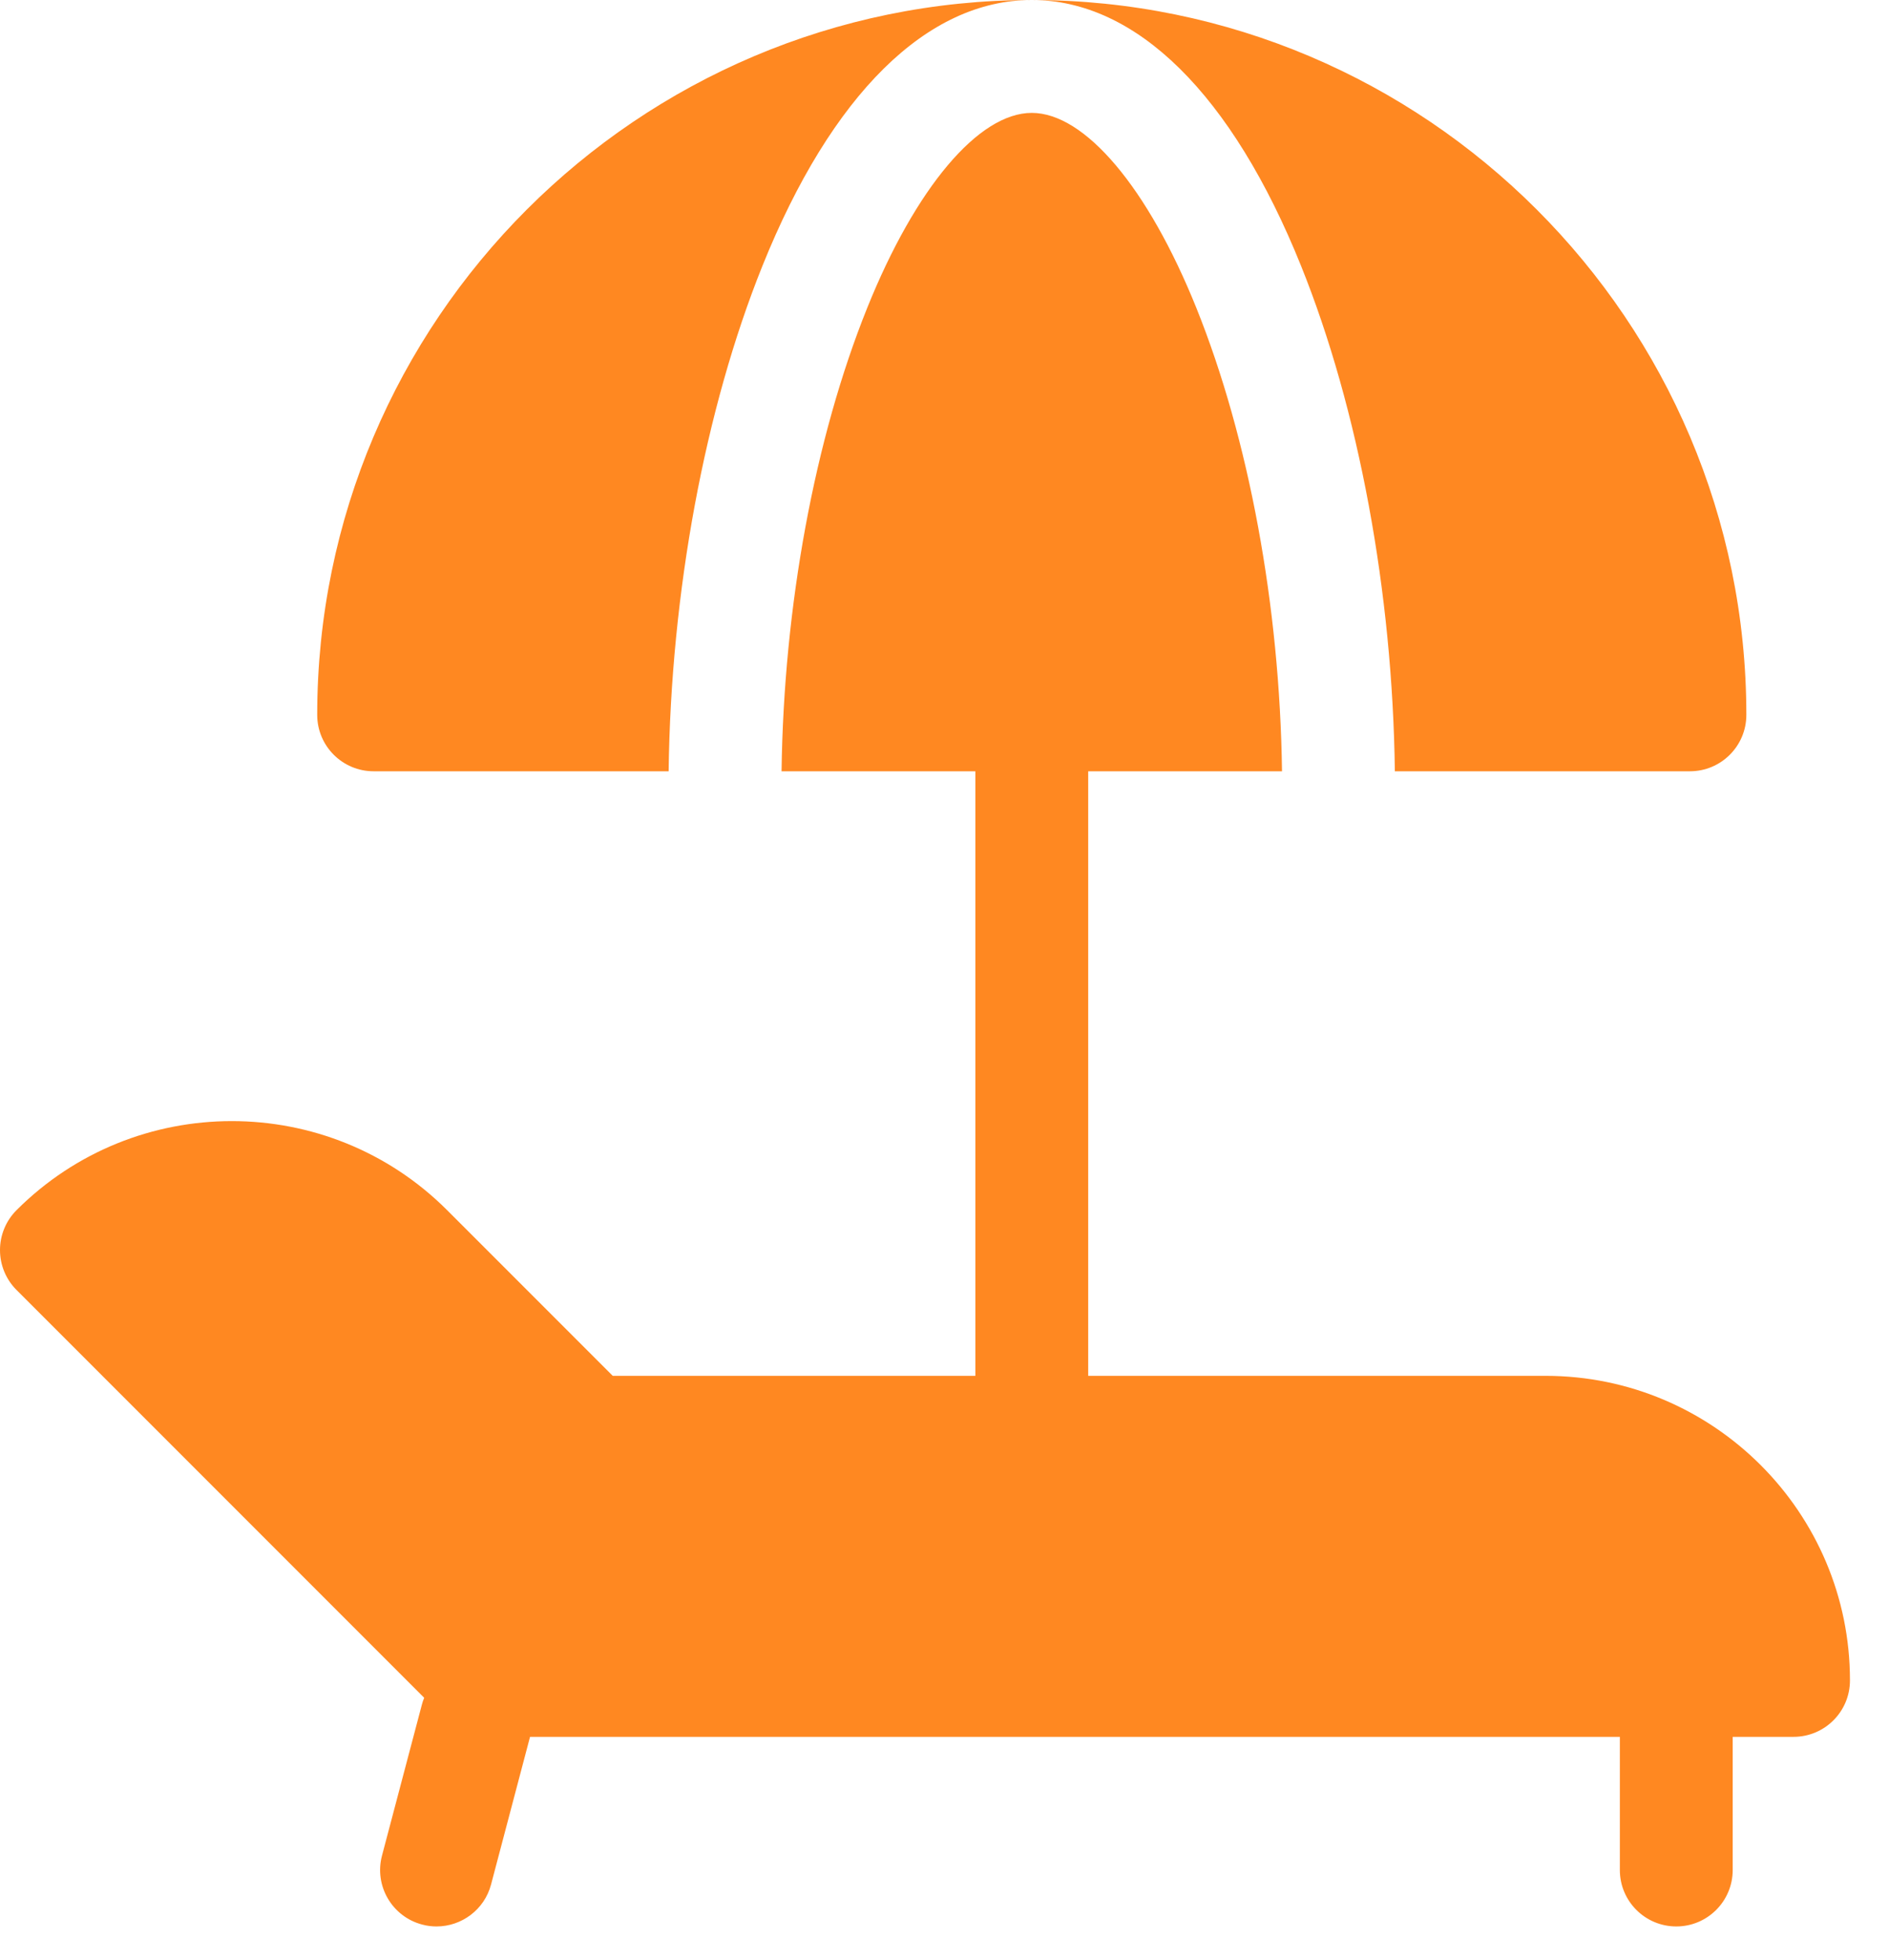
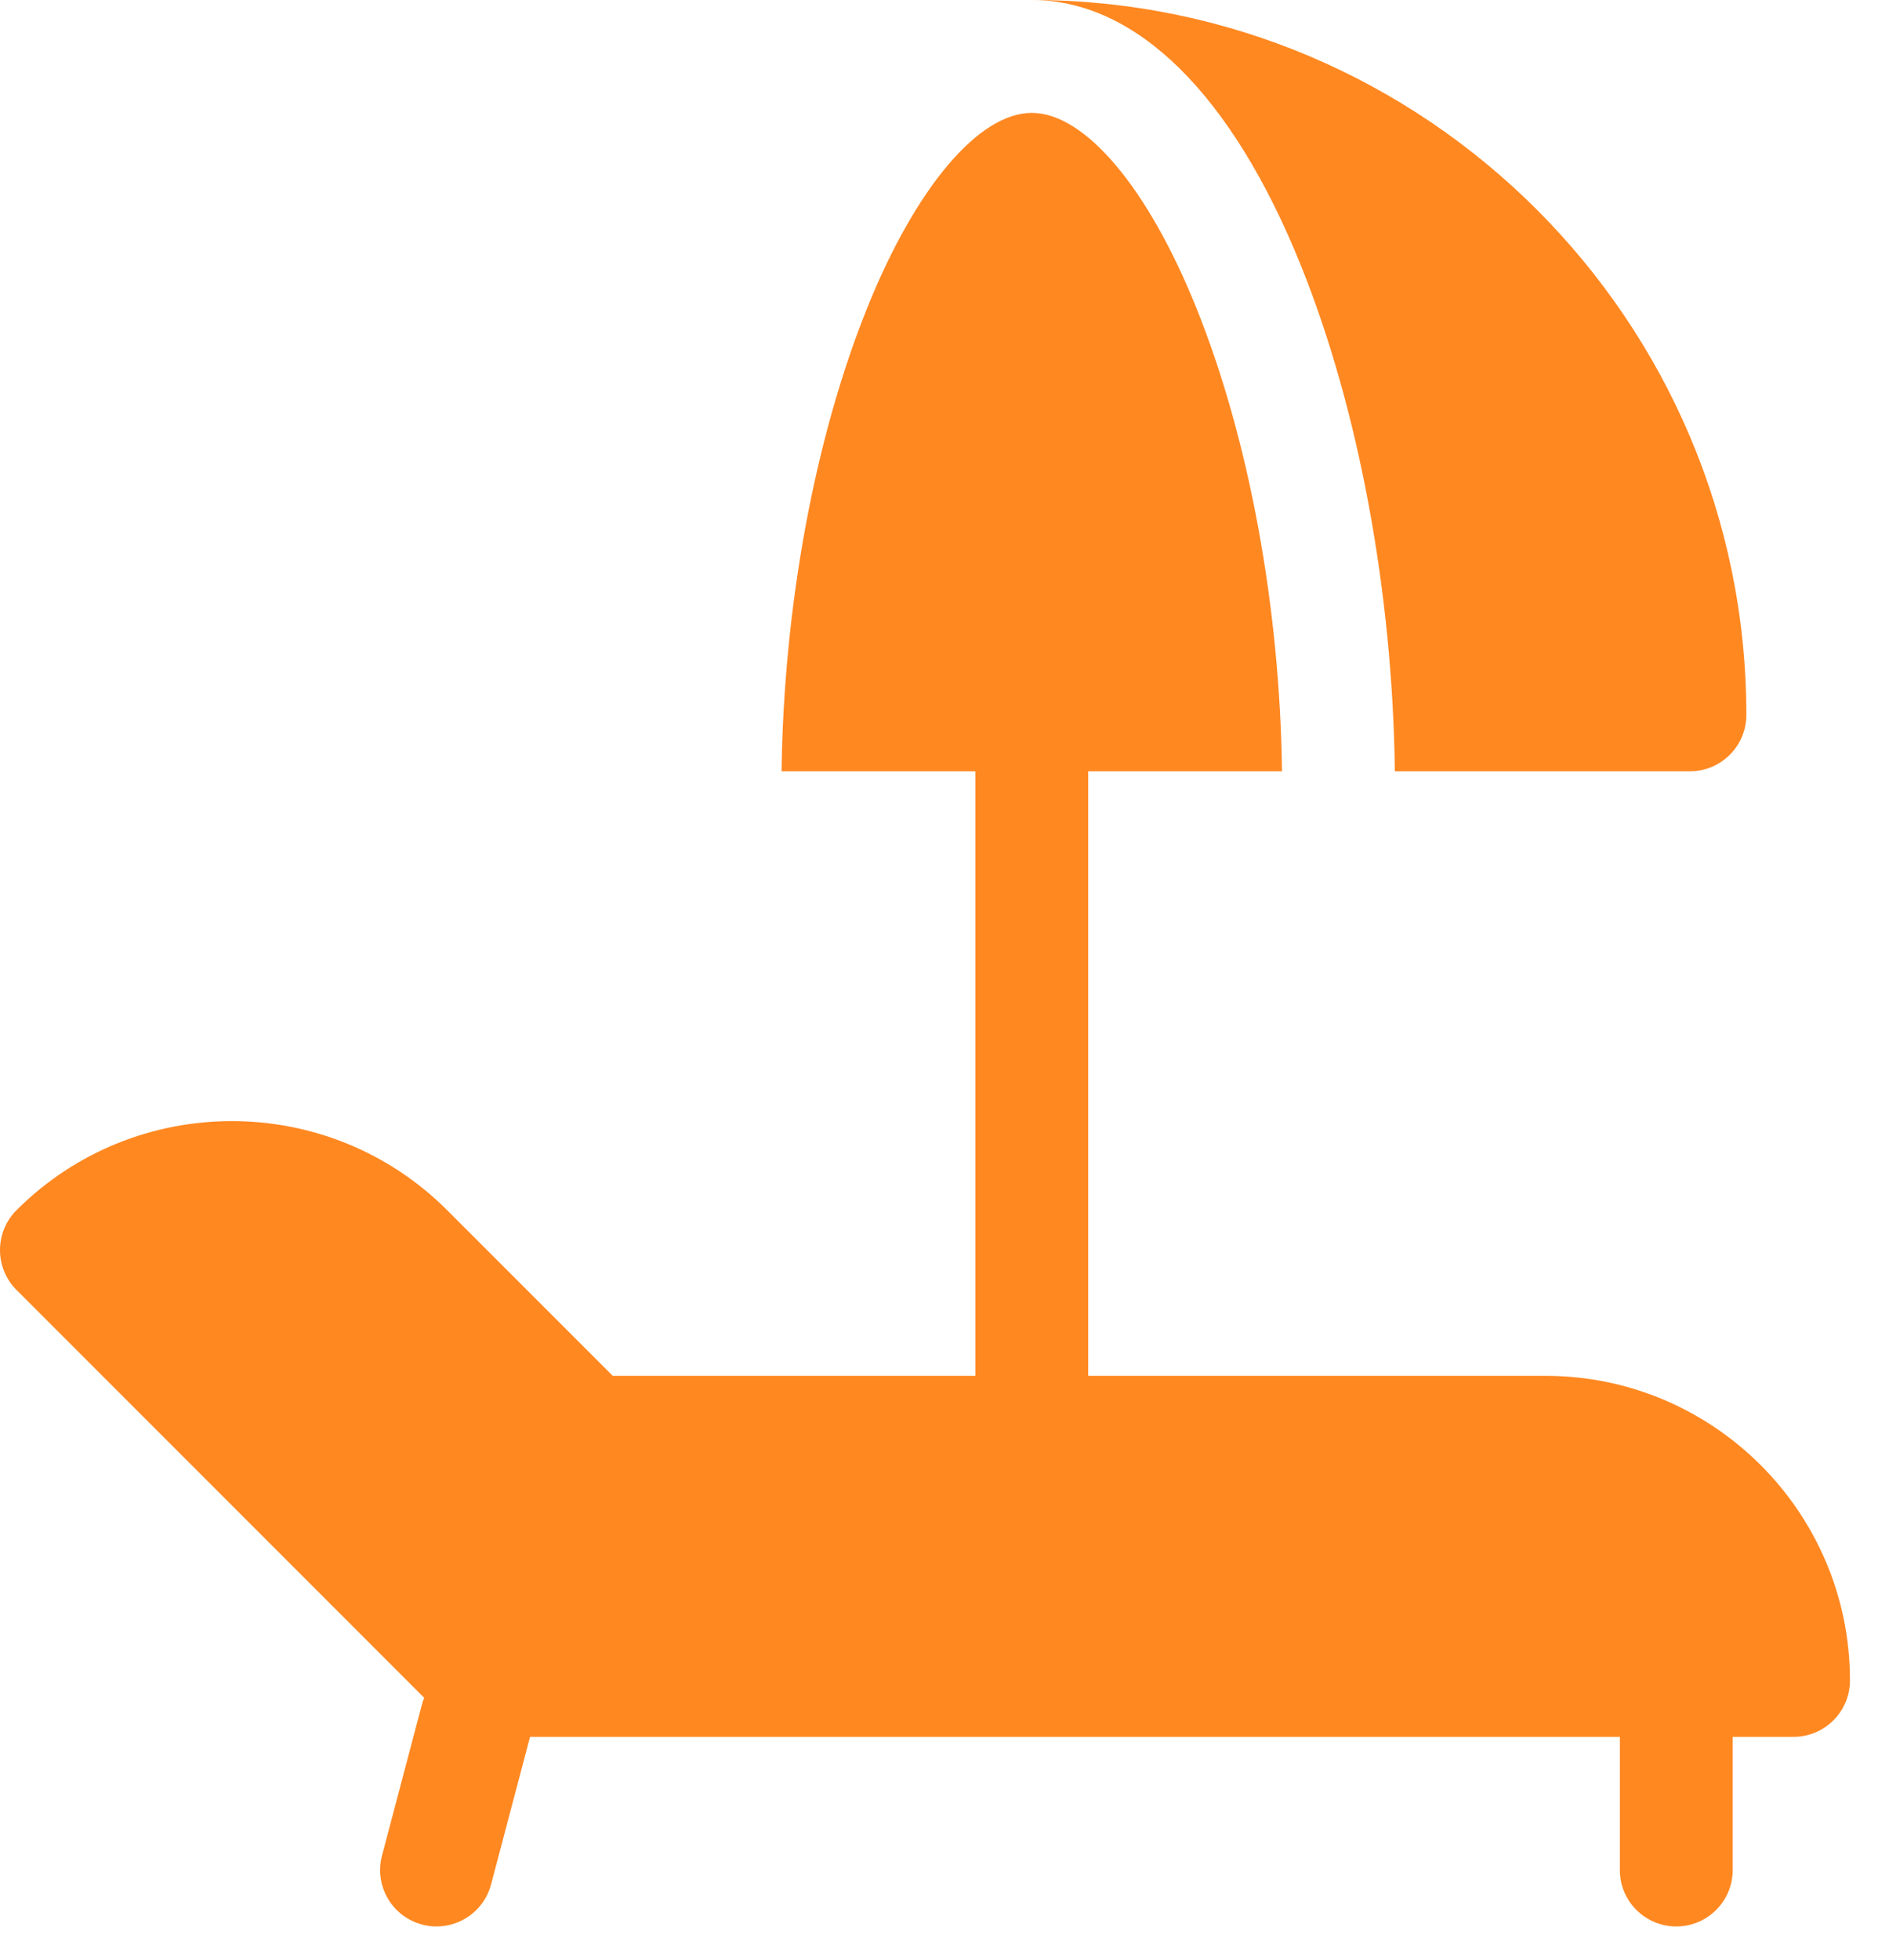
<svg xmlns="http://www.w3.org/2000/svg" width="27px" height="28px" viewBox="0 0 27 28" version="1.1">
  <g id="deck-chair">
    <path d="M22.091 19.658L15.554 19.658L15.554 11.02L18.324 11.02C18.293 8.663 17.851 6.265 17.1 4.4C16.408 2.681 15.507 1.613 14.747 1.613C13.988 1.613 13.087 2.681 12.395 4.4C11.644 6.265 11.202 8.663 11.171 11.02L13.941 11.02L13.941 19.658L8.758 19.658L6.391 17.291C4.694 15.594 1.933 15.594 0.236 17.291C0.085 17.442 0 17.647 0 17.861C0 18.075 0.085 18.28 0.236 18.431L6.063 24.258C6.051 24.288 6.039 24.319 6.031 24.352L5.46 26.513C5.346 26.943 5.603 27.385 6.034 27.498C6.103 27.517 6.172 27.525 6.24 27.525C6.597 27.525 6.924 27.286 7.019 26.925L7.576 24.816L23.153 24.816L23.153 26.719C23.153 27.164 23.514 27.525 23.96 27.525C24.405 27.525 24.766 27.164 24.766 26.719L24.766 24.816L25.636 24.816C26.081 24.816 26.442 24.455 26.442 24.01C26.443 21.61 24.49 19.658 22.091 19.658L22.091 19.658Z" id="Path" fill="#ff8821" stroke="none" />
    <path d="M18.596 3.798C19.421 5.846 19.905 8.464 19.937 11.02L24.154 11.02C24.6 11.02 24.961 10.659 24.961 10.214C24.961 4.582 20.379 0 14.747 0C16.243 0 17.61 1.349 18.596 3.798Z" id="Path" fill="#ff8821" stroke="none" />
-     <path d="M10.898 3.798C11.884 1.349 13.251 0 14.747 0C9.116 0 4.534 4.582 4.534 10.214C4.534 10.659 4.895 11.02 5.34 11.02L9.557 11.02C9.589 8.464 10.074 5.846 10.898 3.798Z" id="Path" fill="#ff8821" stroke="none" />
  </g>
</svg>